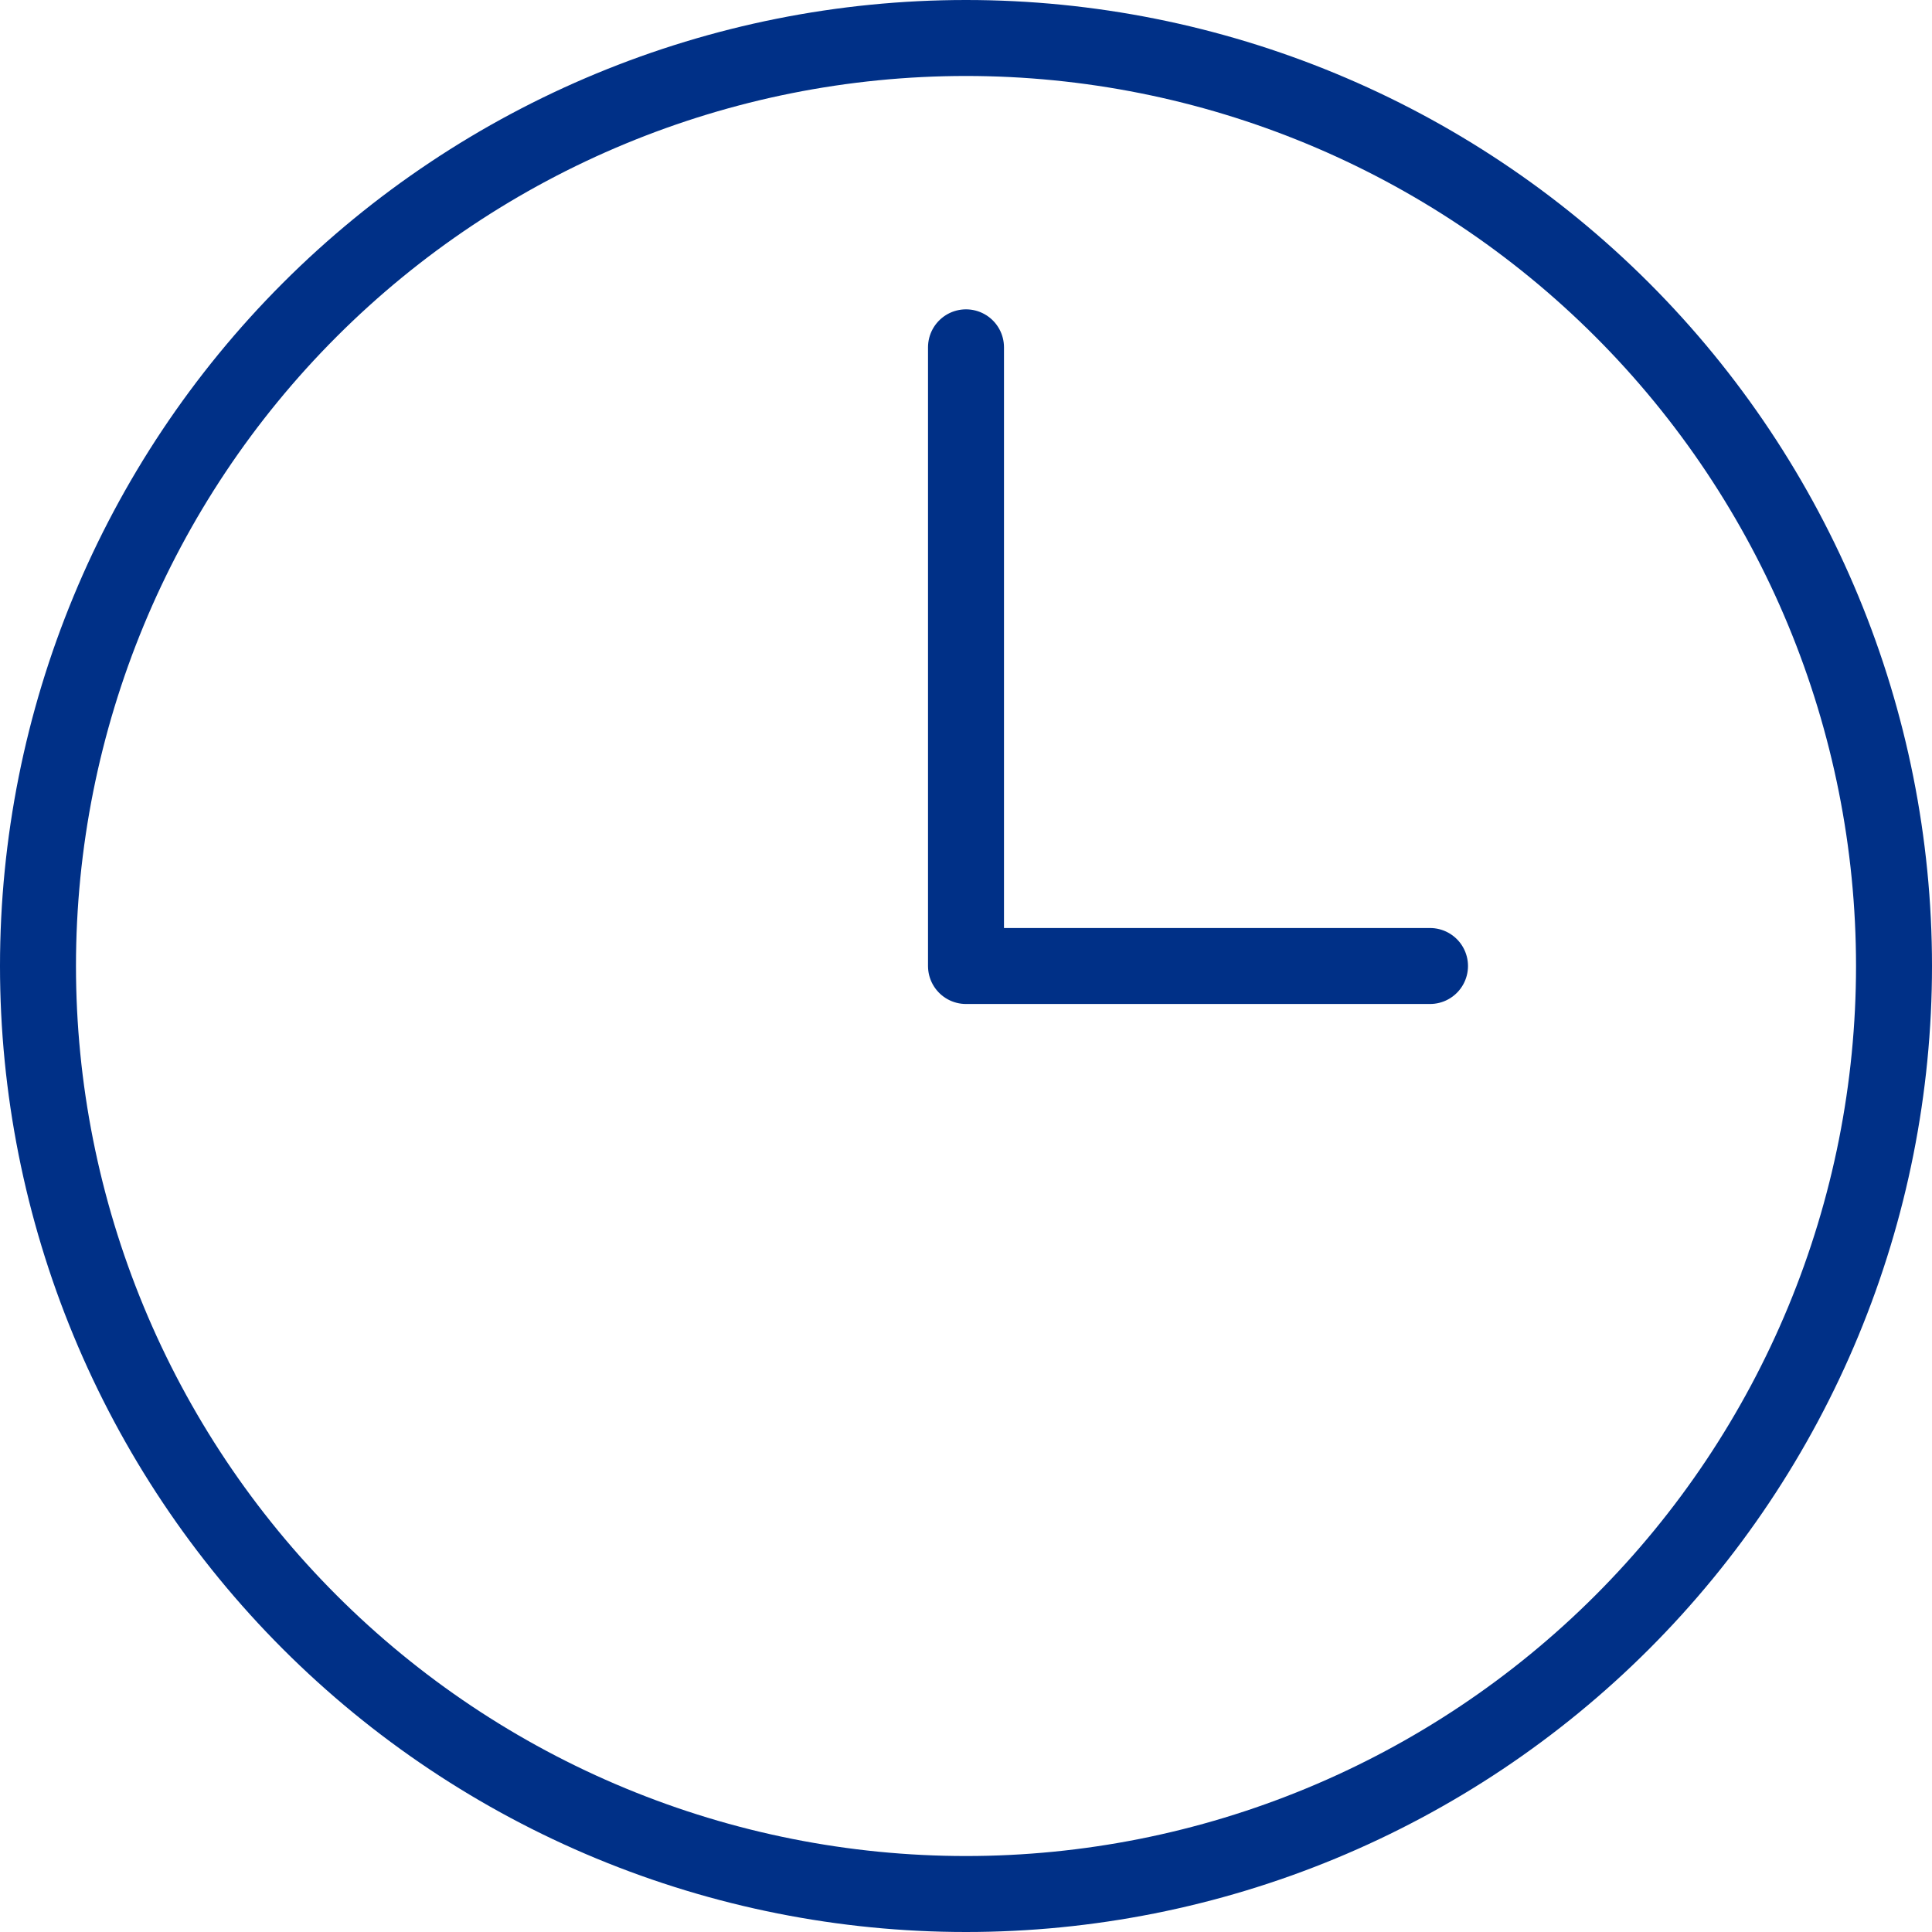
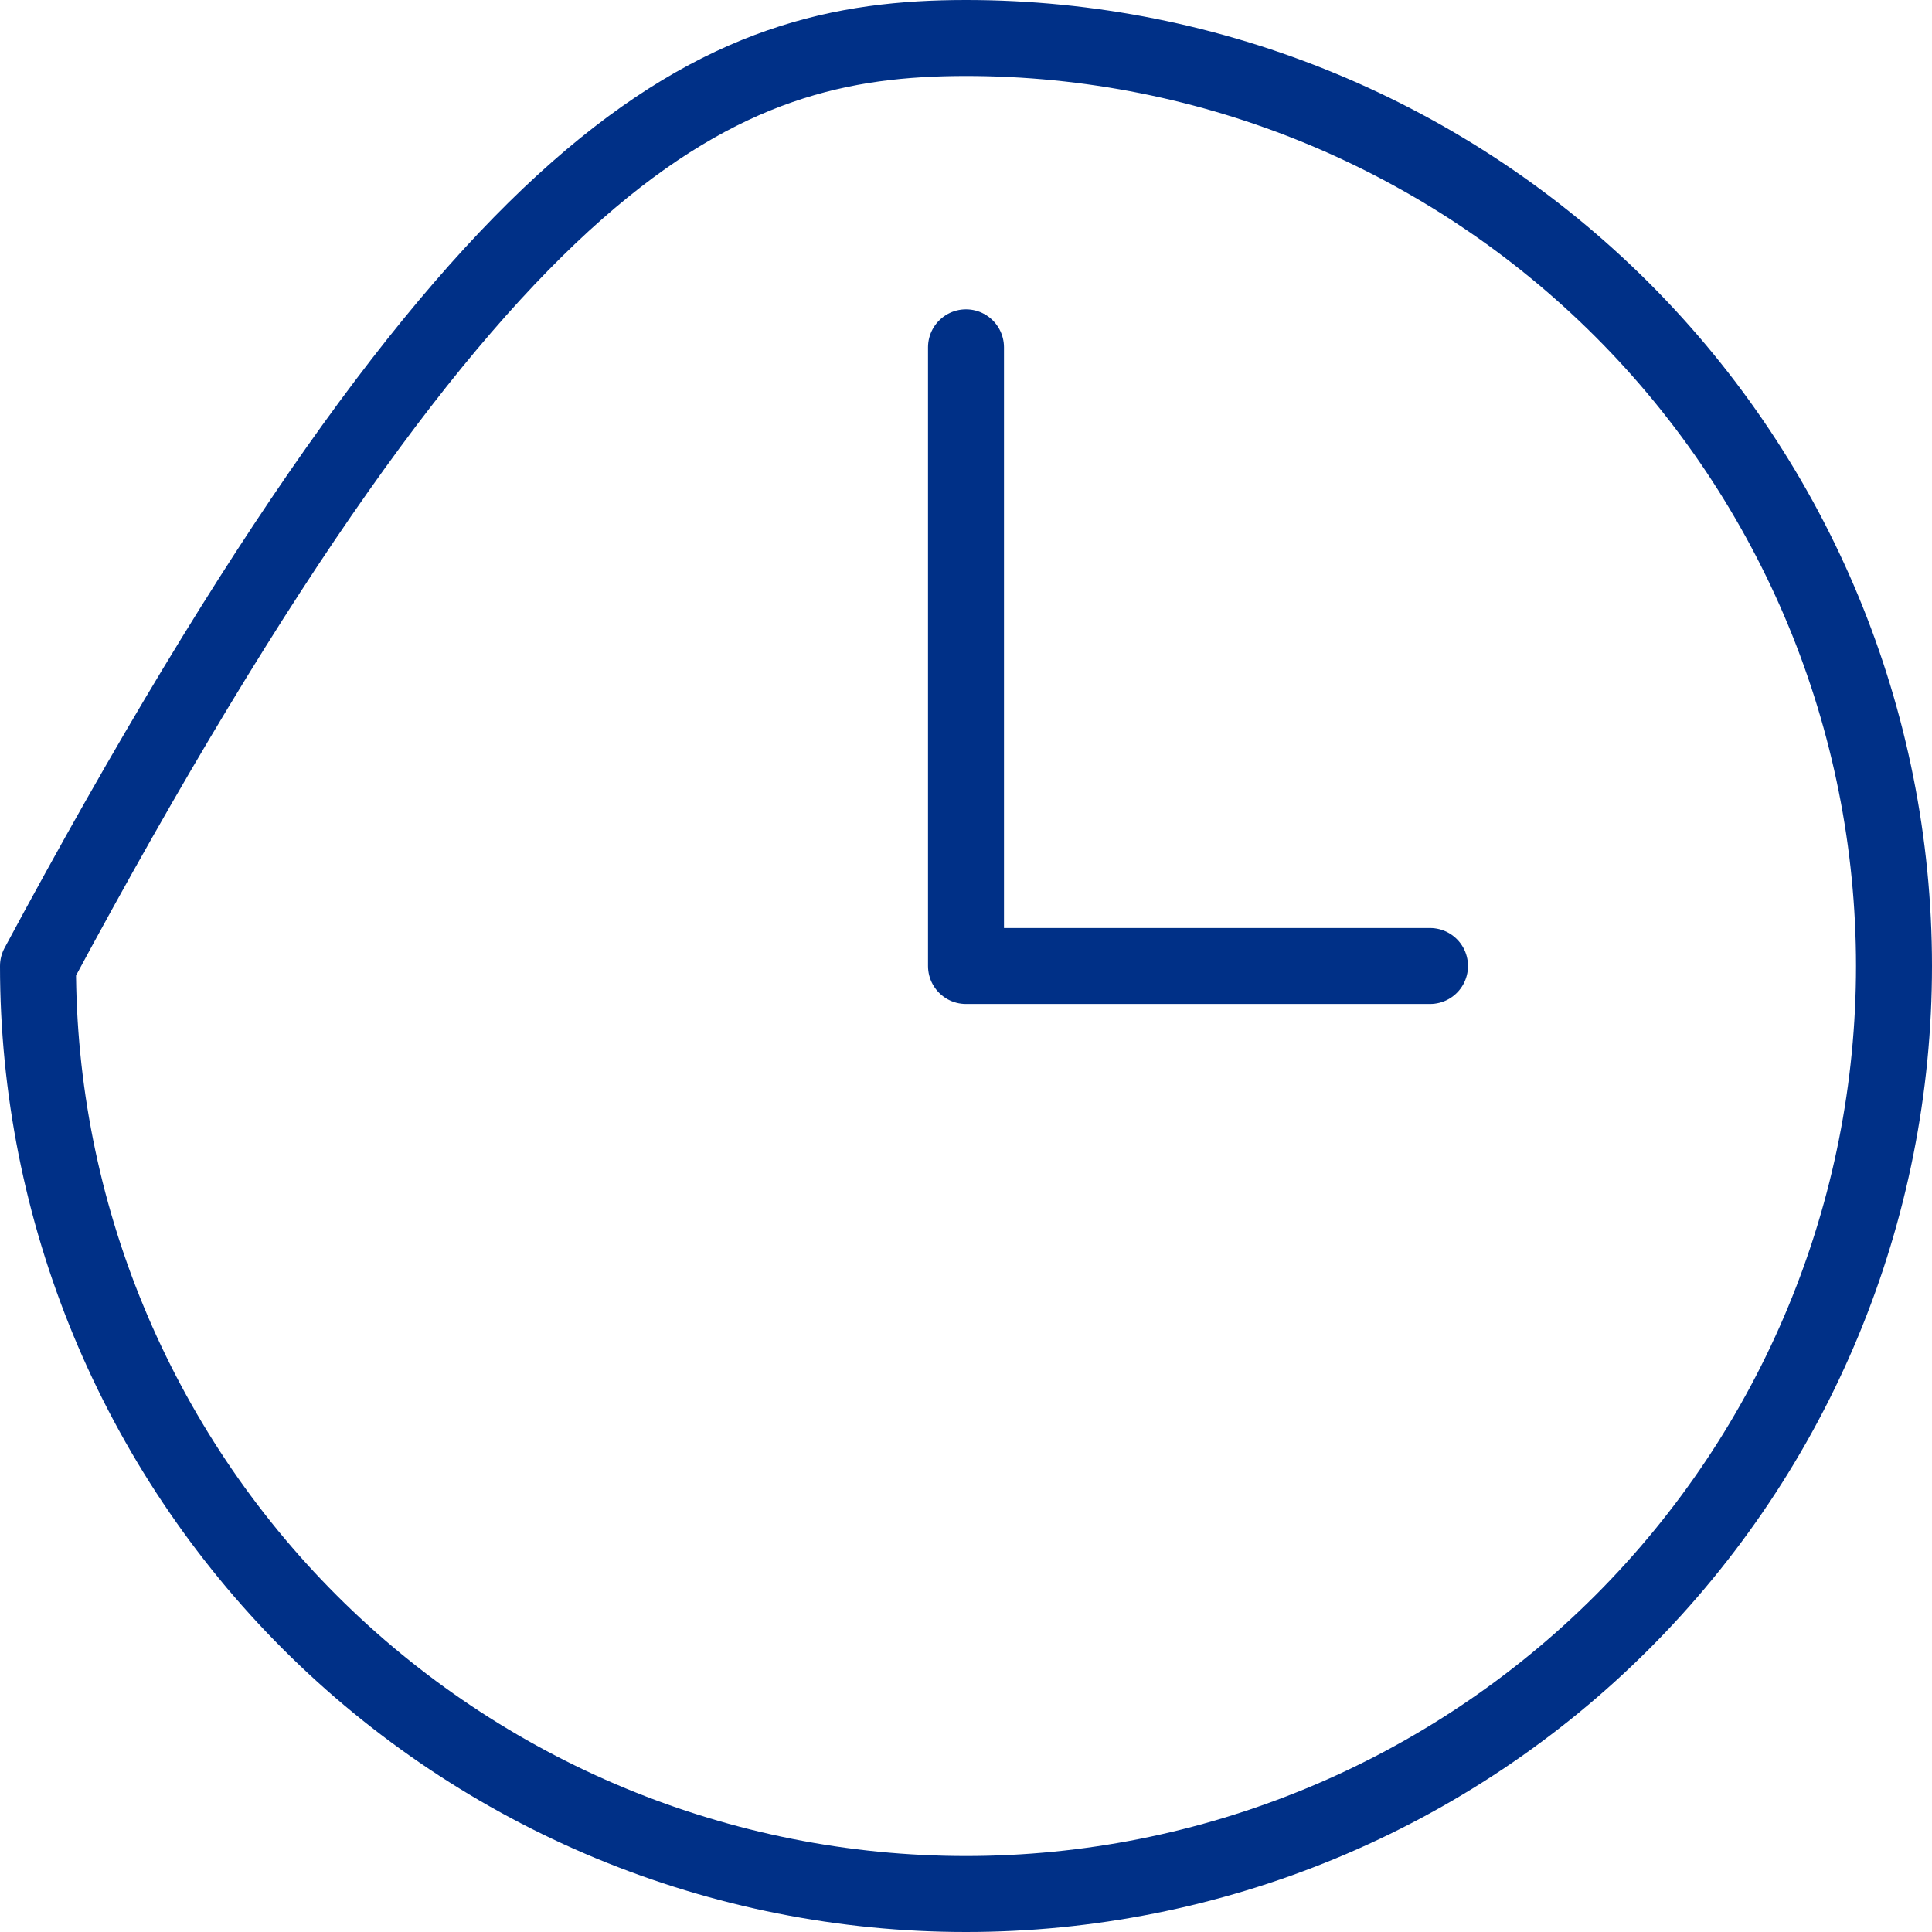
<svg xmlns="http://www.w3.org/2000/svg" width="178" height="178" viewBox="0 0 178 178" fill="none">
-   <path d="M89 32V89H131.75M174.5 89C174.5 100.228 172.288 111.346 167.992 121.719C163.695 132.093 157.397 141.518 149.458 149.458C141.518 157.397 132.093 163.695 121.719 167.992C111.346 172.288 100.228 174.5 89 174.5C77.772 174.5 66.654 172.288 56.281 167.992C45.907 163.695 36.482 157.397 28.542 149.458C20.603 141.518 14.305 132.093 10.008 121.719C5.712 111.346 3.5 100.228 3.5 89C3.5 66.324 12.508 44.577 28.542 28.542C44.577 12.508 66.324 3.5 89 3.5C111.676 3.5 133.423 12.508 149.458 28.542C165.492 44.577 174.5 66.324 174.5 89Z" stroke="#003087" stroke-width="7" stroke-linecap="round" stroke-linejoin="round" />
+   <path d="M89 32V89H131.75M174.5 89C174.5 100.228 172.288 111.346 167.992 121.719C163.695 132.093 157.397 141.518 149.458 149.458C141.518 157.397 132.093 163.695 121.719 167.992C111.346 172.288 100.228 174.5 89 174.5C77.772 174.5 66.654 172.288 56.281 167.992C45.907 163.695 36.482 157.397 28.542 149.458C20.603 141.518 14.305 132.093 10.008 121.719C5.712 111.346 3.5 100.228 3.5 89C44.577 12.508 66.324 3.5 89 3.5C111.676 3.5 133.423 12.508 149.458 28.542C165.492 44.577 174.5 66.324 174.5 89Z" stroke="#003087" stroke-width="7" stroke-linecap="round" stroke-linejoin="round" />
</svg>